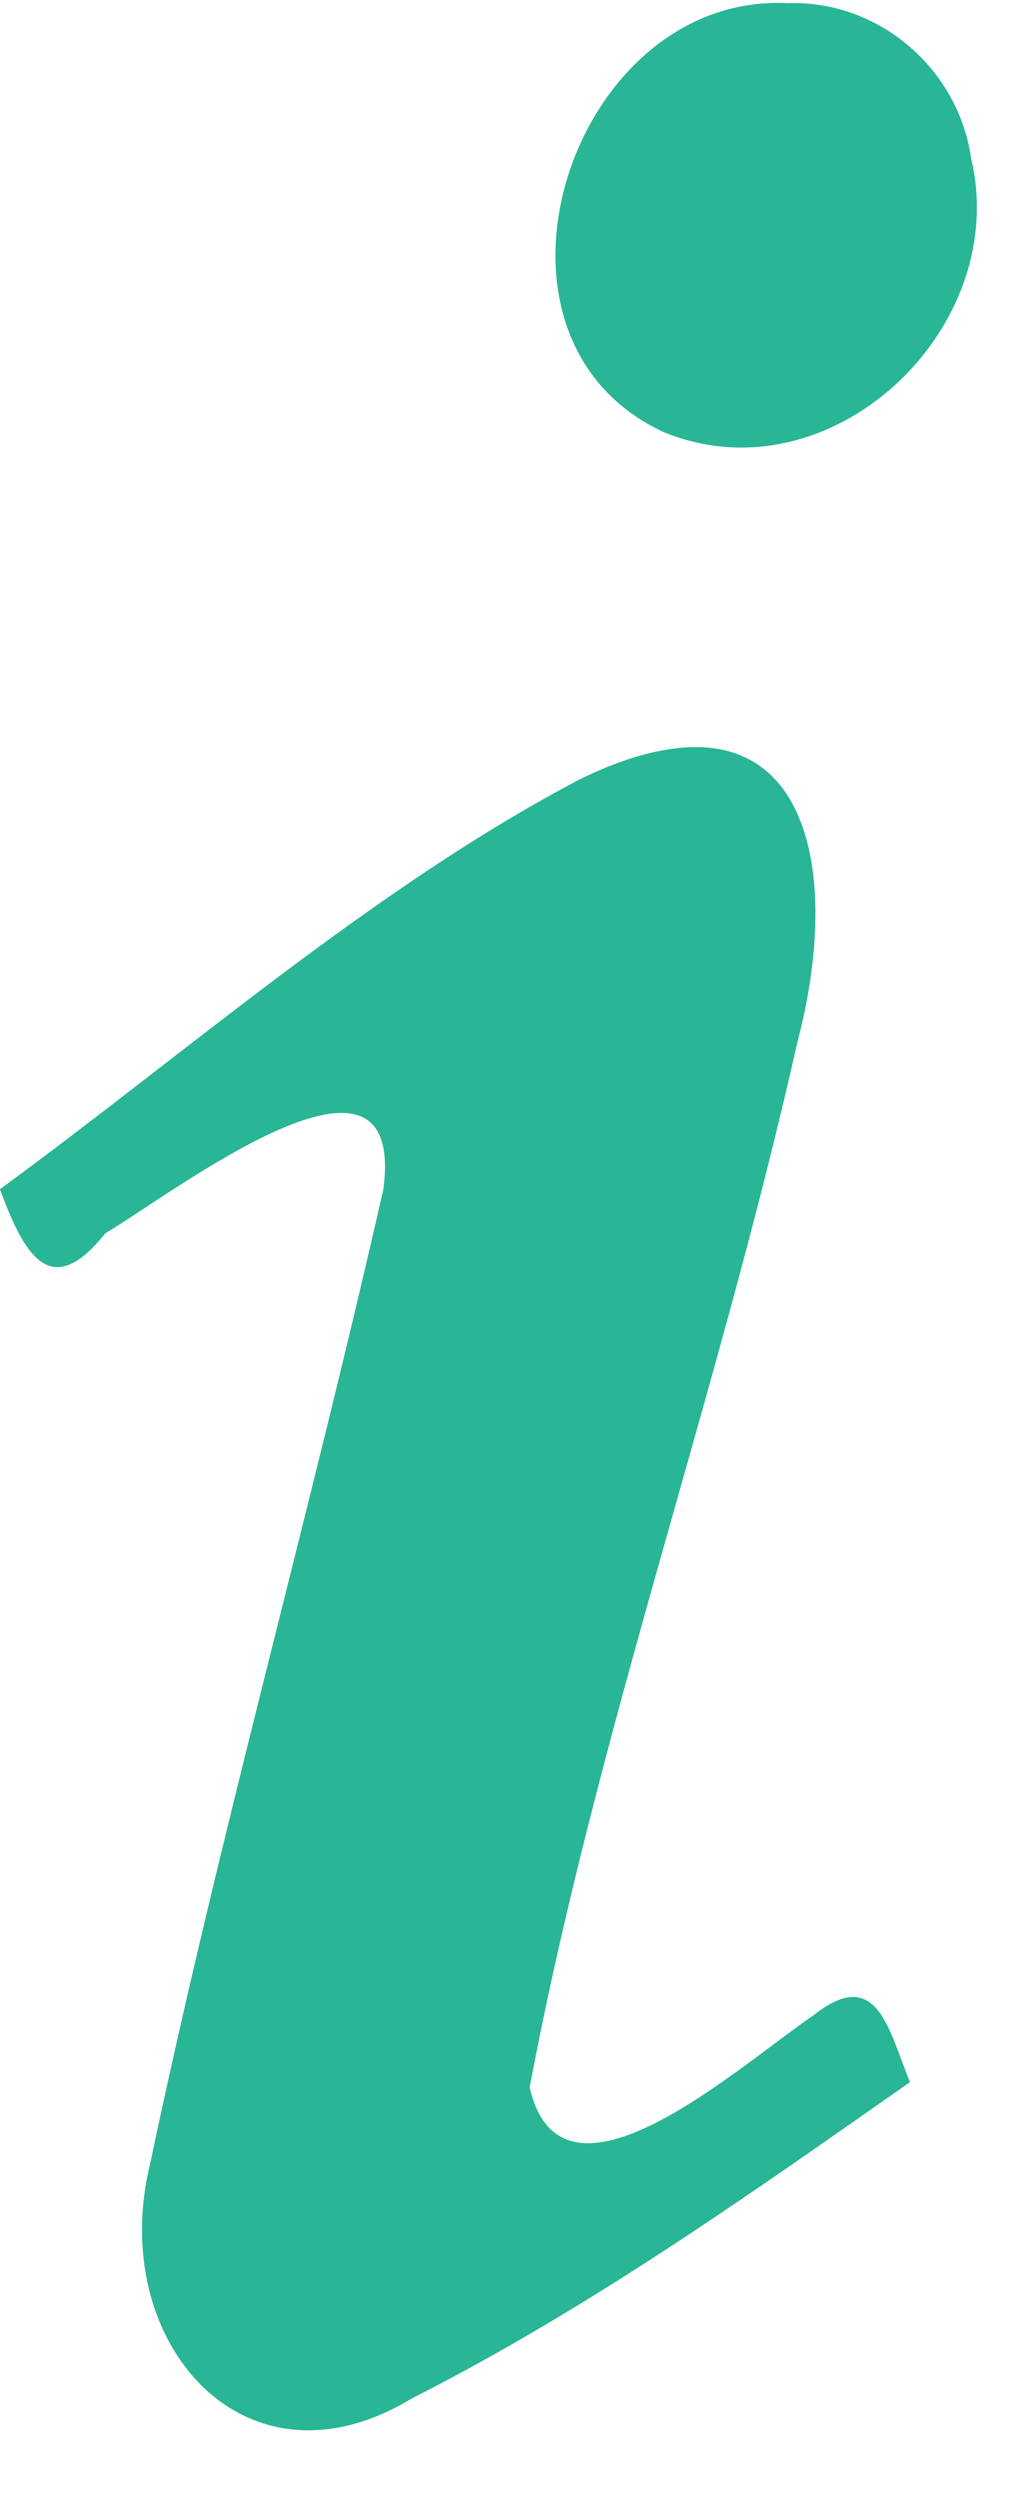
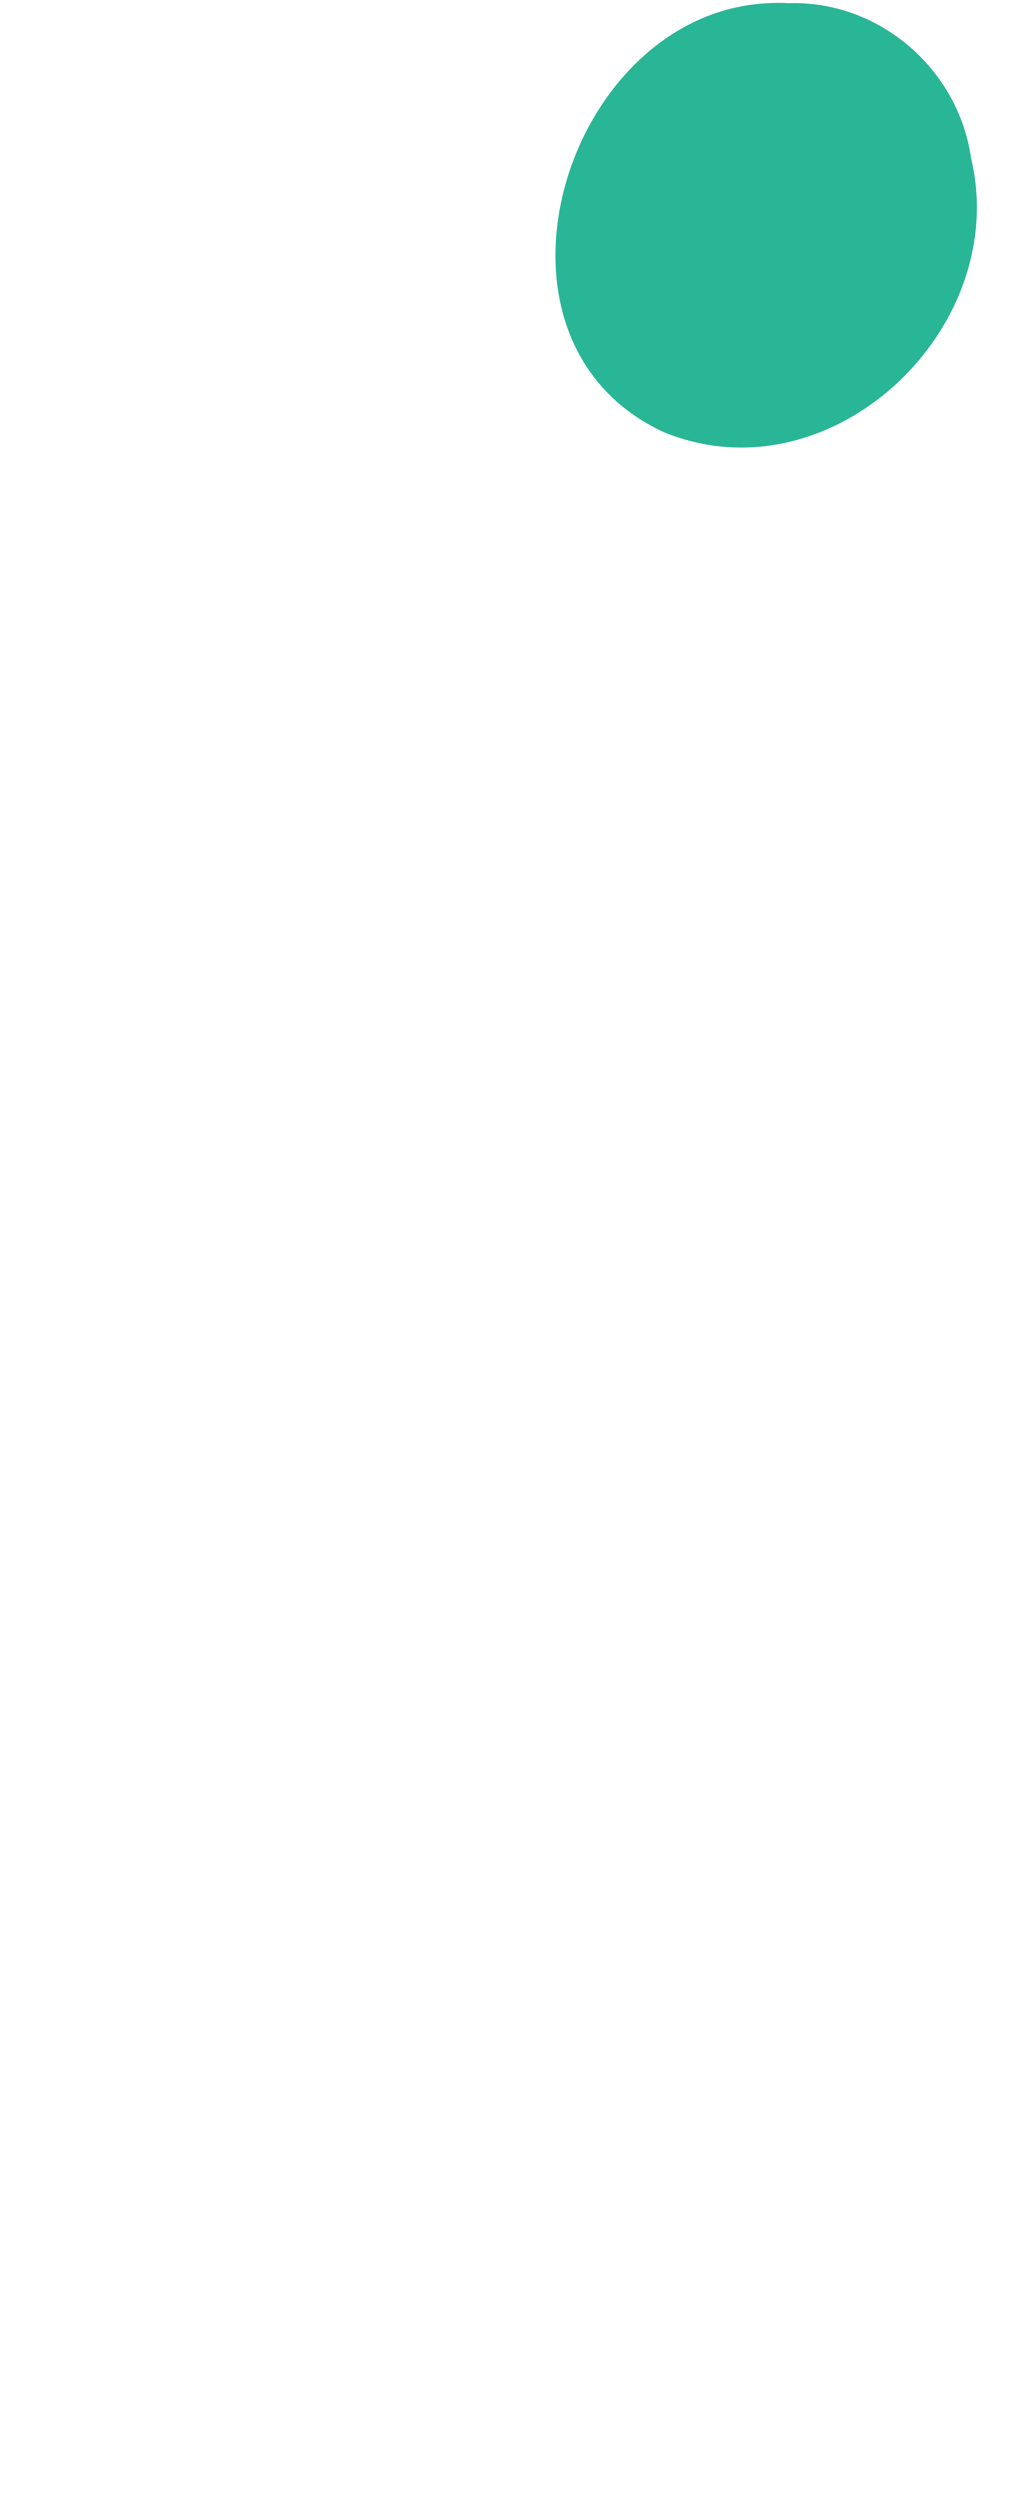
<svg xmlns="http://www.w3.org/2000/svg" fill="#000000" height="1160.9" preserveAspectRatio="xMidYMid meet" version="1" viewBox="562.0 239.6 470.4 1160.9" width="470.4" zoomAndPan="magnify">
  <g fill="#29b696" id="change1_1">
    <path d="M928.227,241.085c-3.212-0.237-6.27-0.162-9.333,0c-94.398,4.579-141.059,156.271-48.421,199.168 c77.493,31.823,161.866-47.791,142.89-127.284C1007.473,271.673,970.607,239.61,928.227,241.085z" />
-     <path d="M939.928,1175.6c-34.954,23.791-116.807,98.23-131.722,33.357 c30.902-164.316,87.817-322.191,124.382-485.203c18.738-70.911,8.258-140.907-51.869-137.077 c-13.919,0.918-30.516,5.503-49.948,15.208c-95.005,49.963-182.747,127.083-268.802,189.958 c10.863,29.291,23.104,53.072,48.961,20.494c32.125-19.051,140.06-102.501,129.275-20.494 c-34.424,151.682-76.65,301.606-108.7,453.826c-19.352,81.55,44.215,154.831,121.932,107.711 c82.692-41.921,157.272-94.935,231.549-146.876C974.811,1181.648,969.684,1151.971,939.928,1175.6z" />
  </g>
</svg>